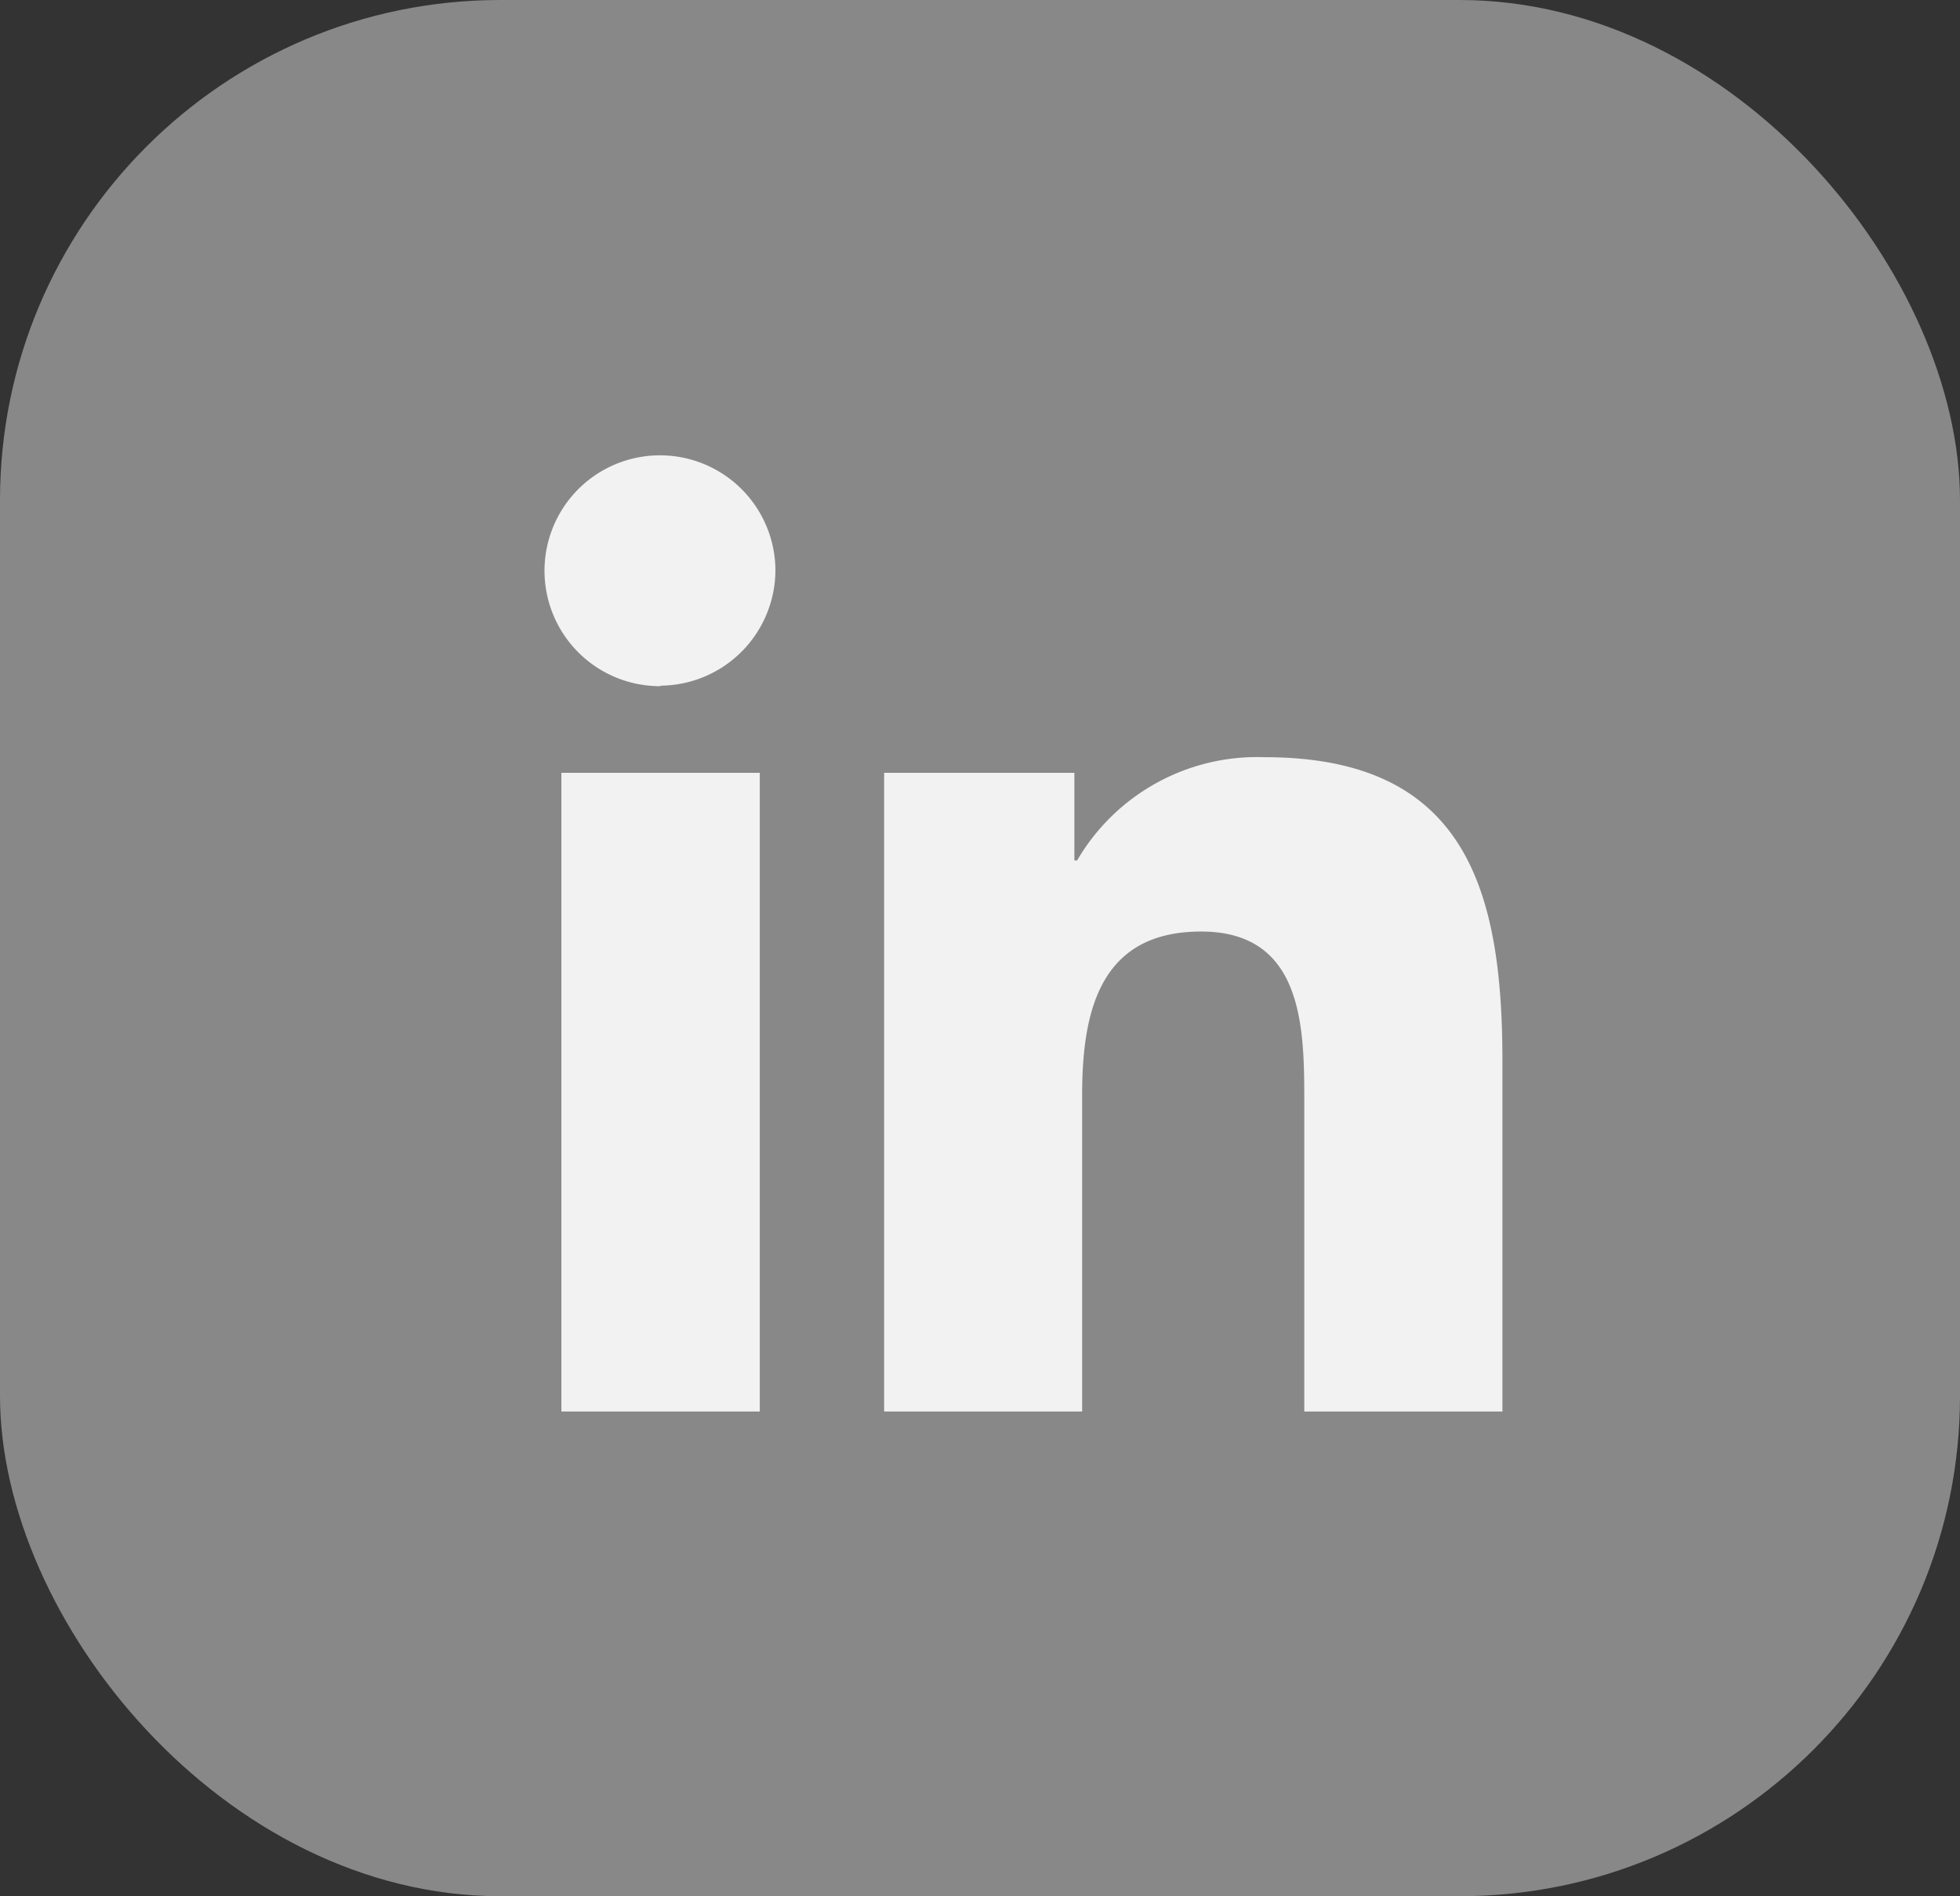
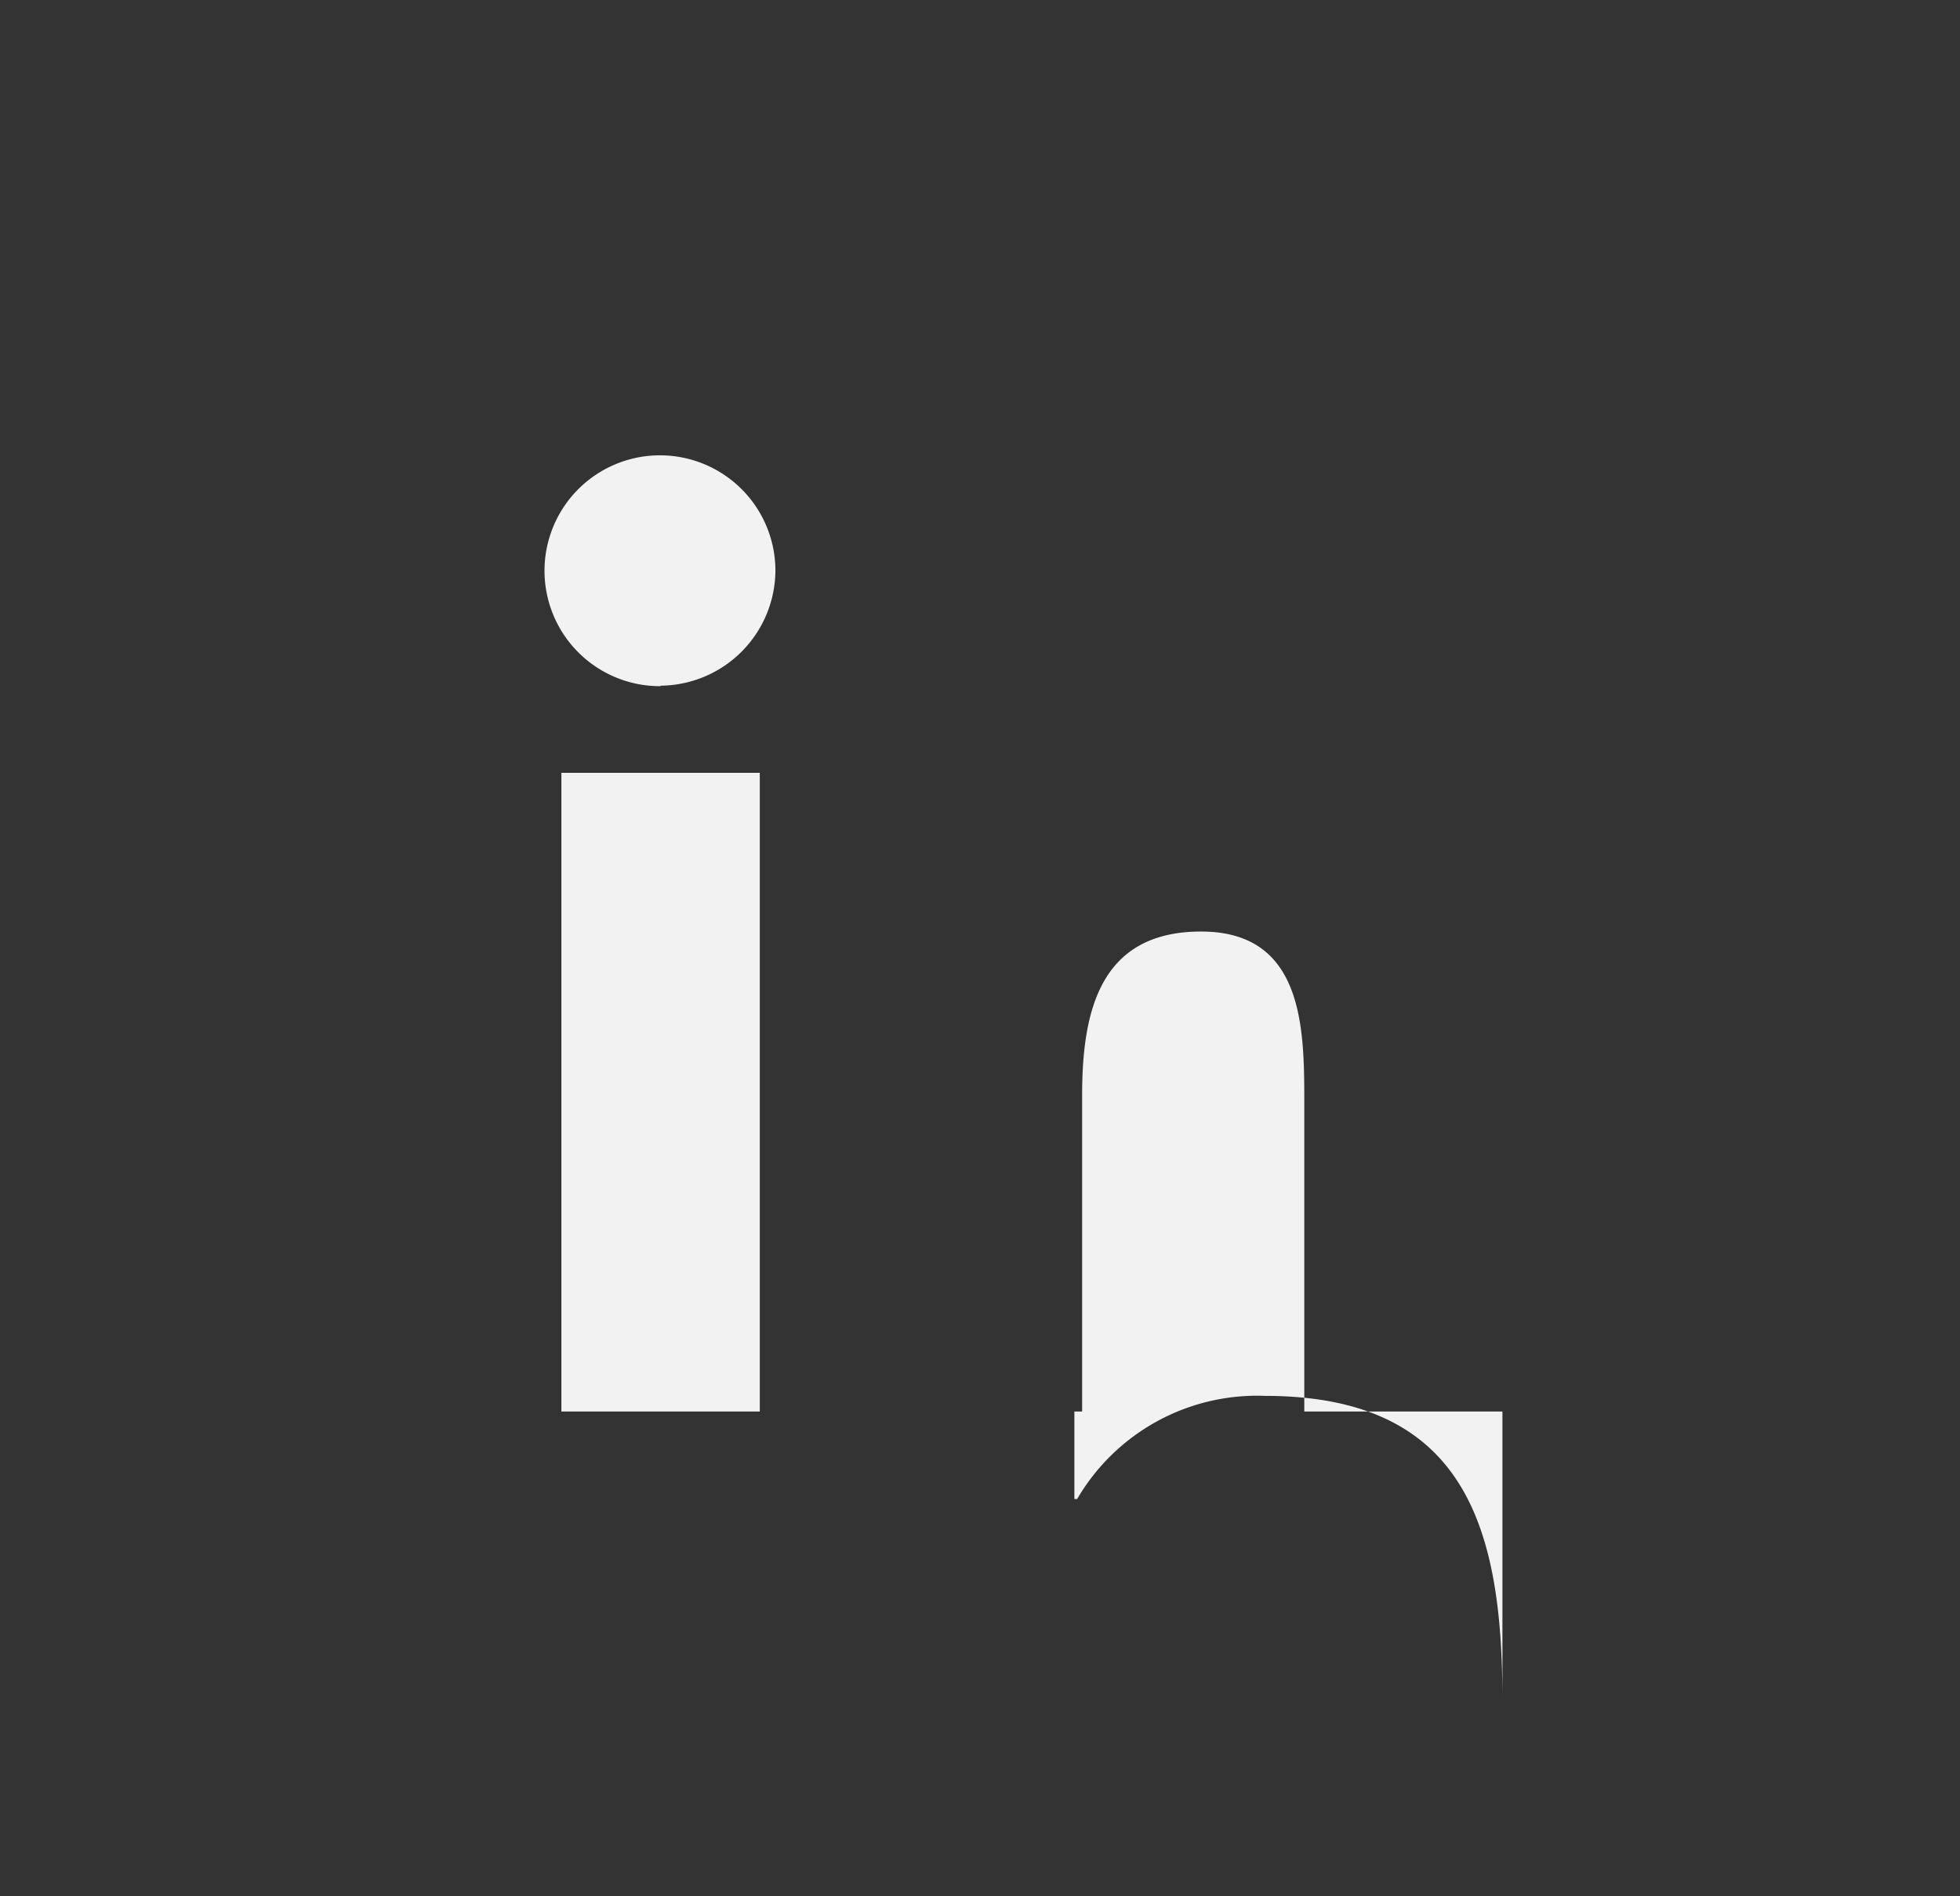
<svg xmlns="http://www.w3.org/2000/svg" id="Gruppe_51" data-name="Gruppe 51" width="15.669" height="15.163" viewBox="0 0 15.669 15.163">
  <rect x="0" y="0" width="15.669" height="15.163" fill="#333333" stroke="none" />
  <defs>
    <style>
      .cls-1 {
        fill: #888;
      }

      .cls-2 {
        fill: #f2f2f2;
      }
    </style>
  </defs>
-   <rect id="Rechteck_190" data-name="Rechteck 190" class="cls-1" width="15.669" height="15.163" rx="4" transform="translate(0 0)" />
-   <path id="Icon_awesome-linkedin-in" data-name="Icon awesome-linkedin-in" class="cls-2" d="M1.712,7.65H.126V2.543H1.712Zm-.794-5.8A.923.923,0,1,1,1.837.919.926.926,0,0,1,.918,1.846Zm6.729,5.8H6.065V5.164c0-.592-.012-1.352-.825-1.352s-.951.644-.951,1.31V7.65H2.706V2.543H4.227v.7h.022a1.666,1.666,0,0,1,1.5-.825c1.605,0,1.9,1.057,1.9,2.43V7.65Z" transform="translate(4.362 3.637)" />
+   <path id="Icon_awesome-linkedin-in" data-name="Icon awesome-linkedin-in" class="cls-2" d="M1.712,7.65H.126V2.543H1.712Zm-.794-5.8A.923.923,0,1,1,1.837.919.926.926,0,0,1,.918,1.846Zm6.729,5.8H6.065V5.164c0-.592-.012-1.352-.825-1.352s-.951.644-.951,1.31V7.65H2.706H4.227v.7h.022a1.666,1.666,0,0,1,1.5-.825c1.605,0,1.9,1.057,1.9,2.43V7.65Z" transform="translate(4.362 3.637)" />
</svg>